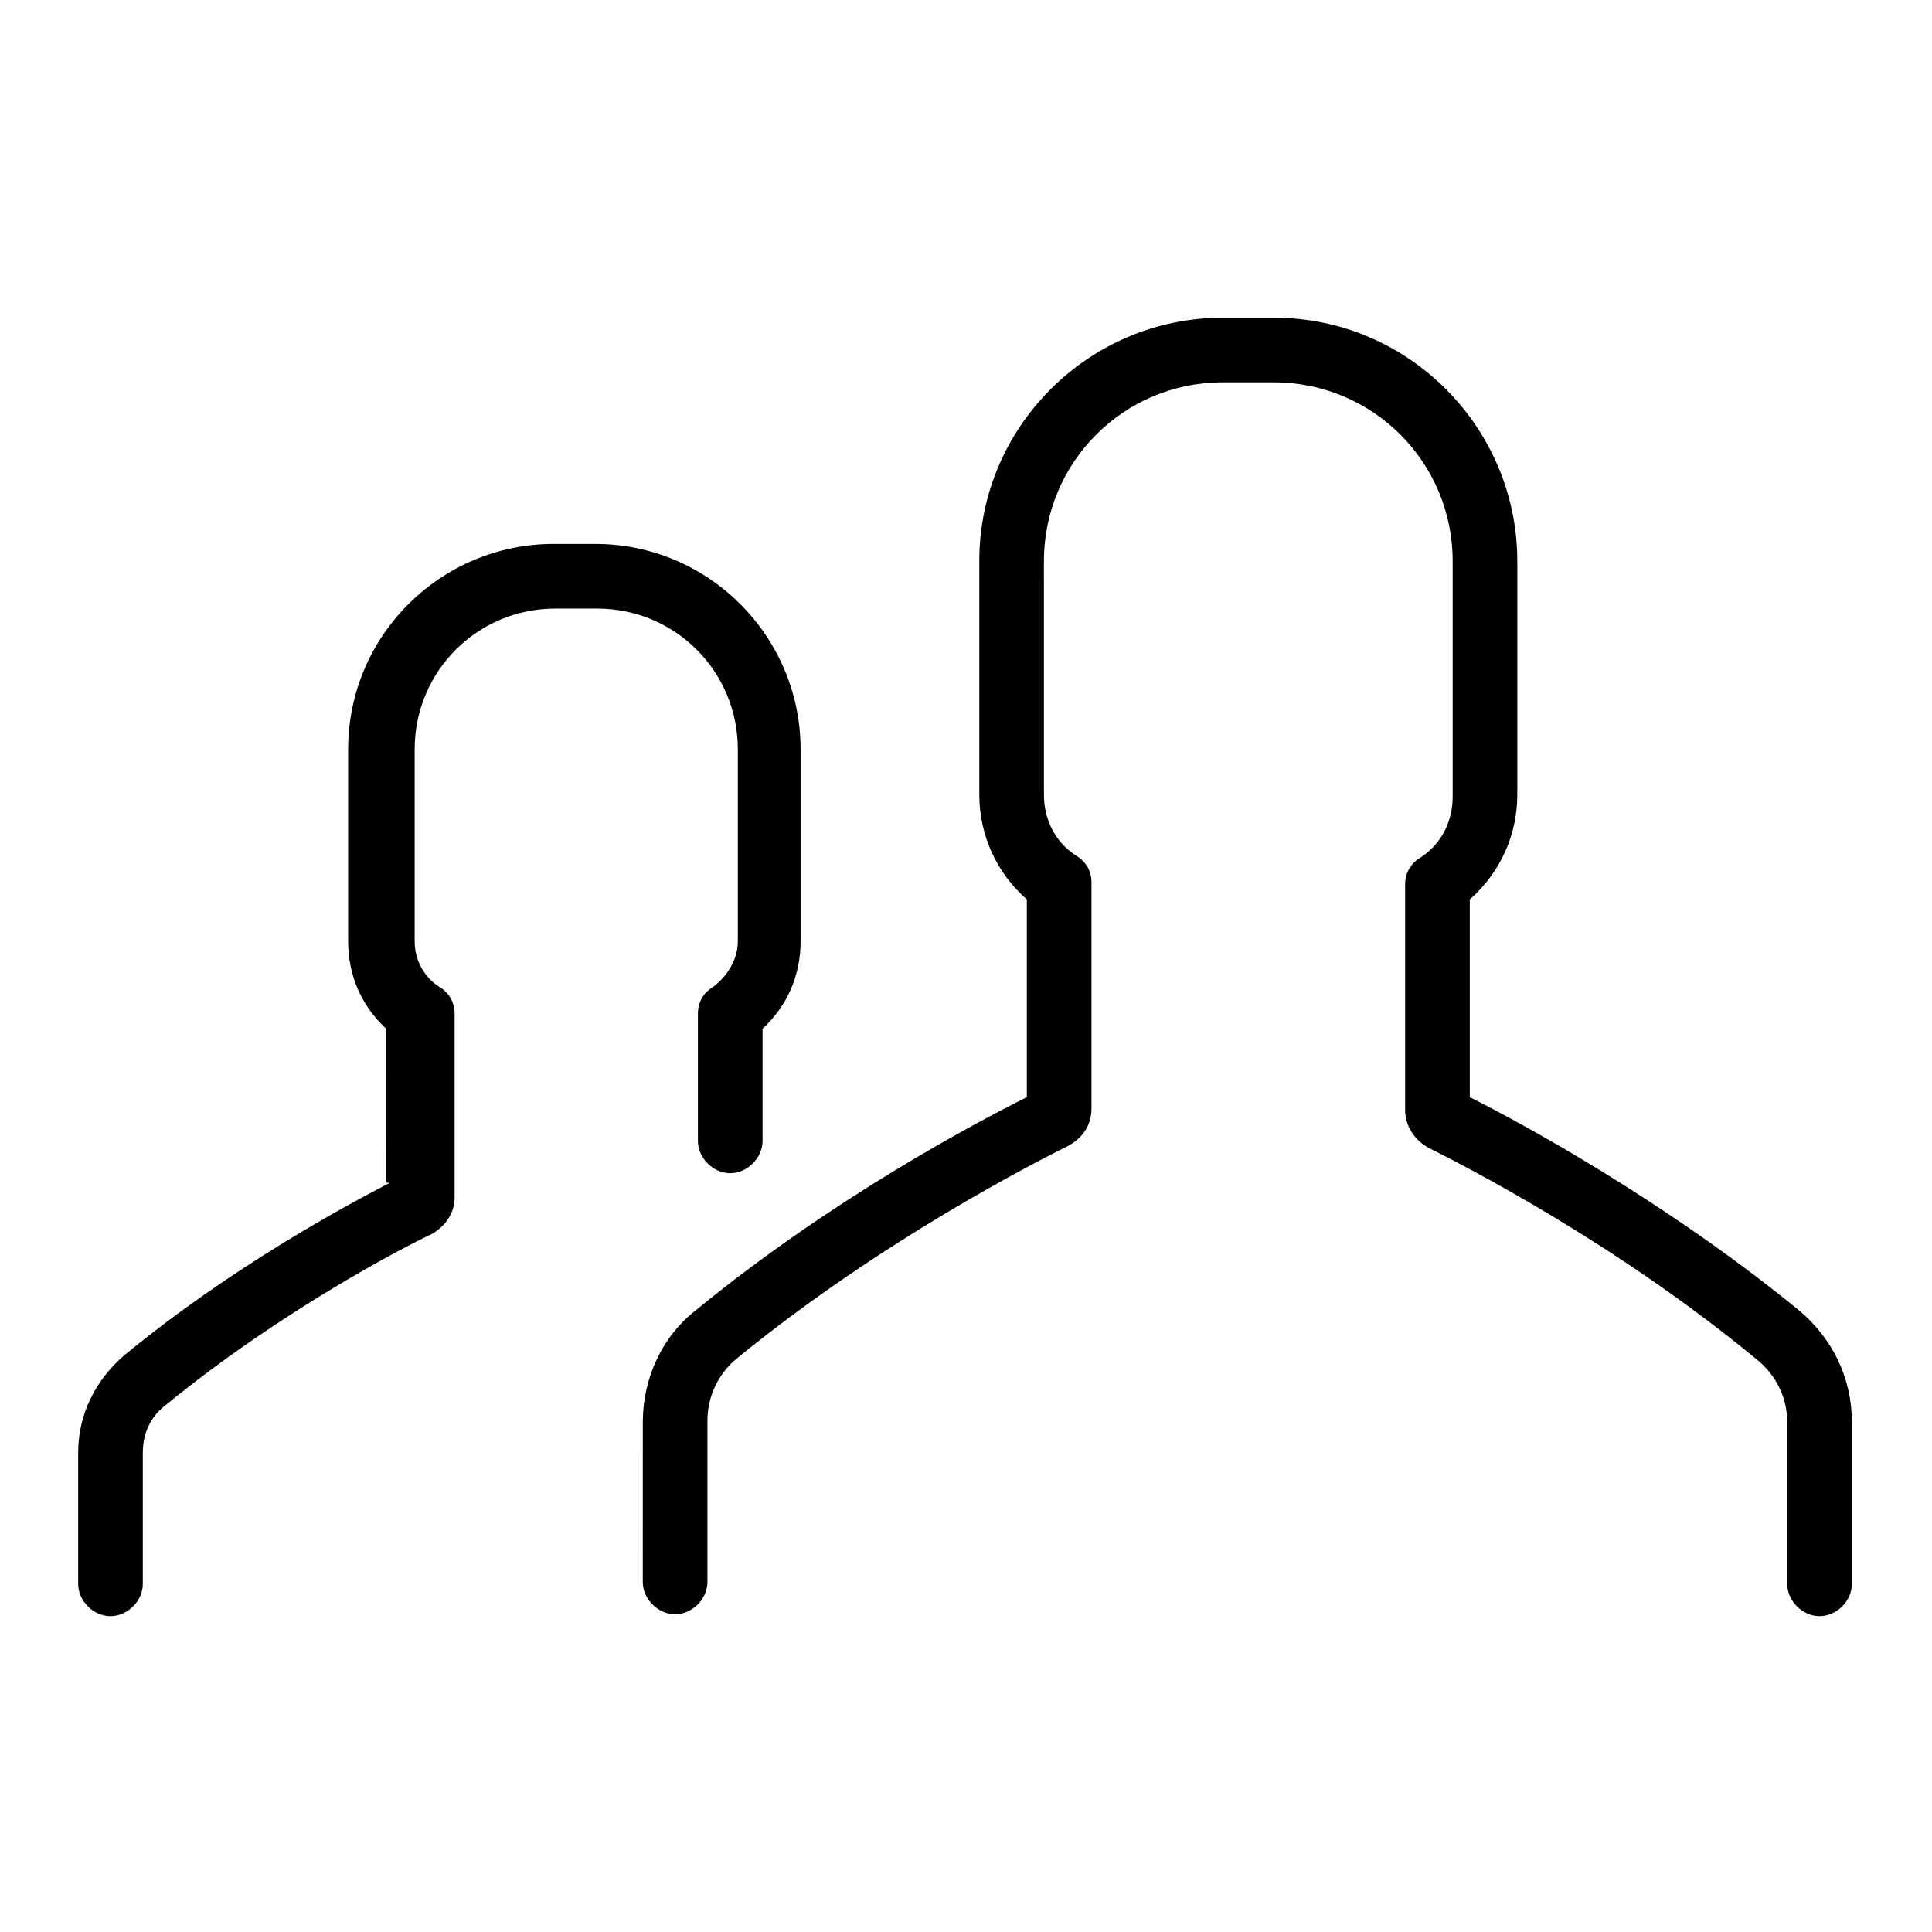
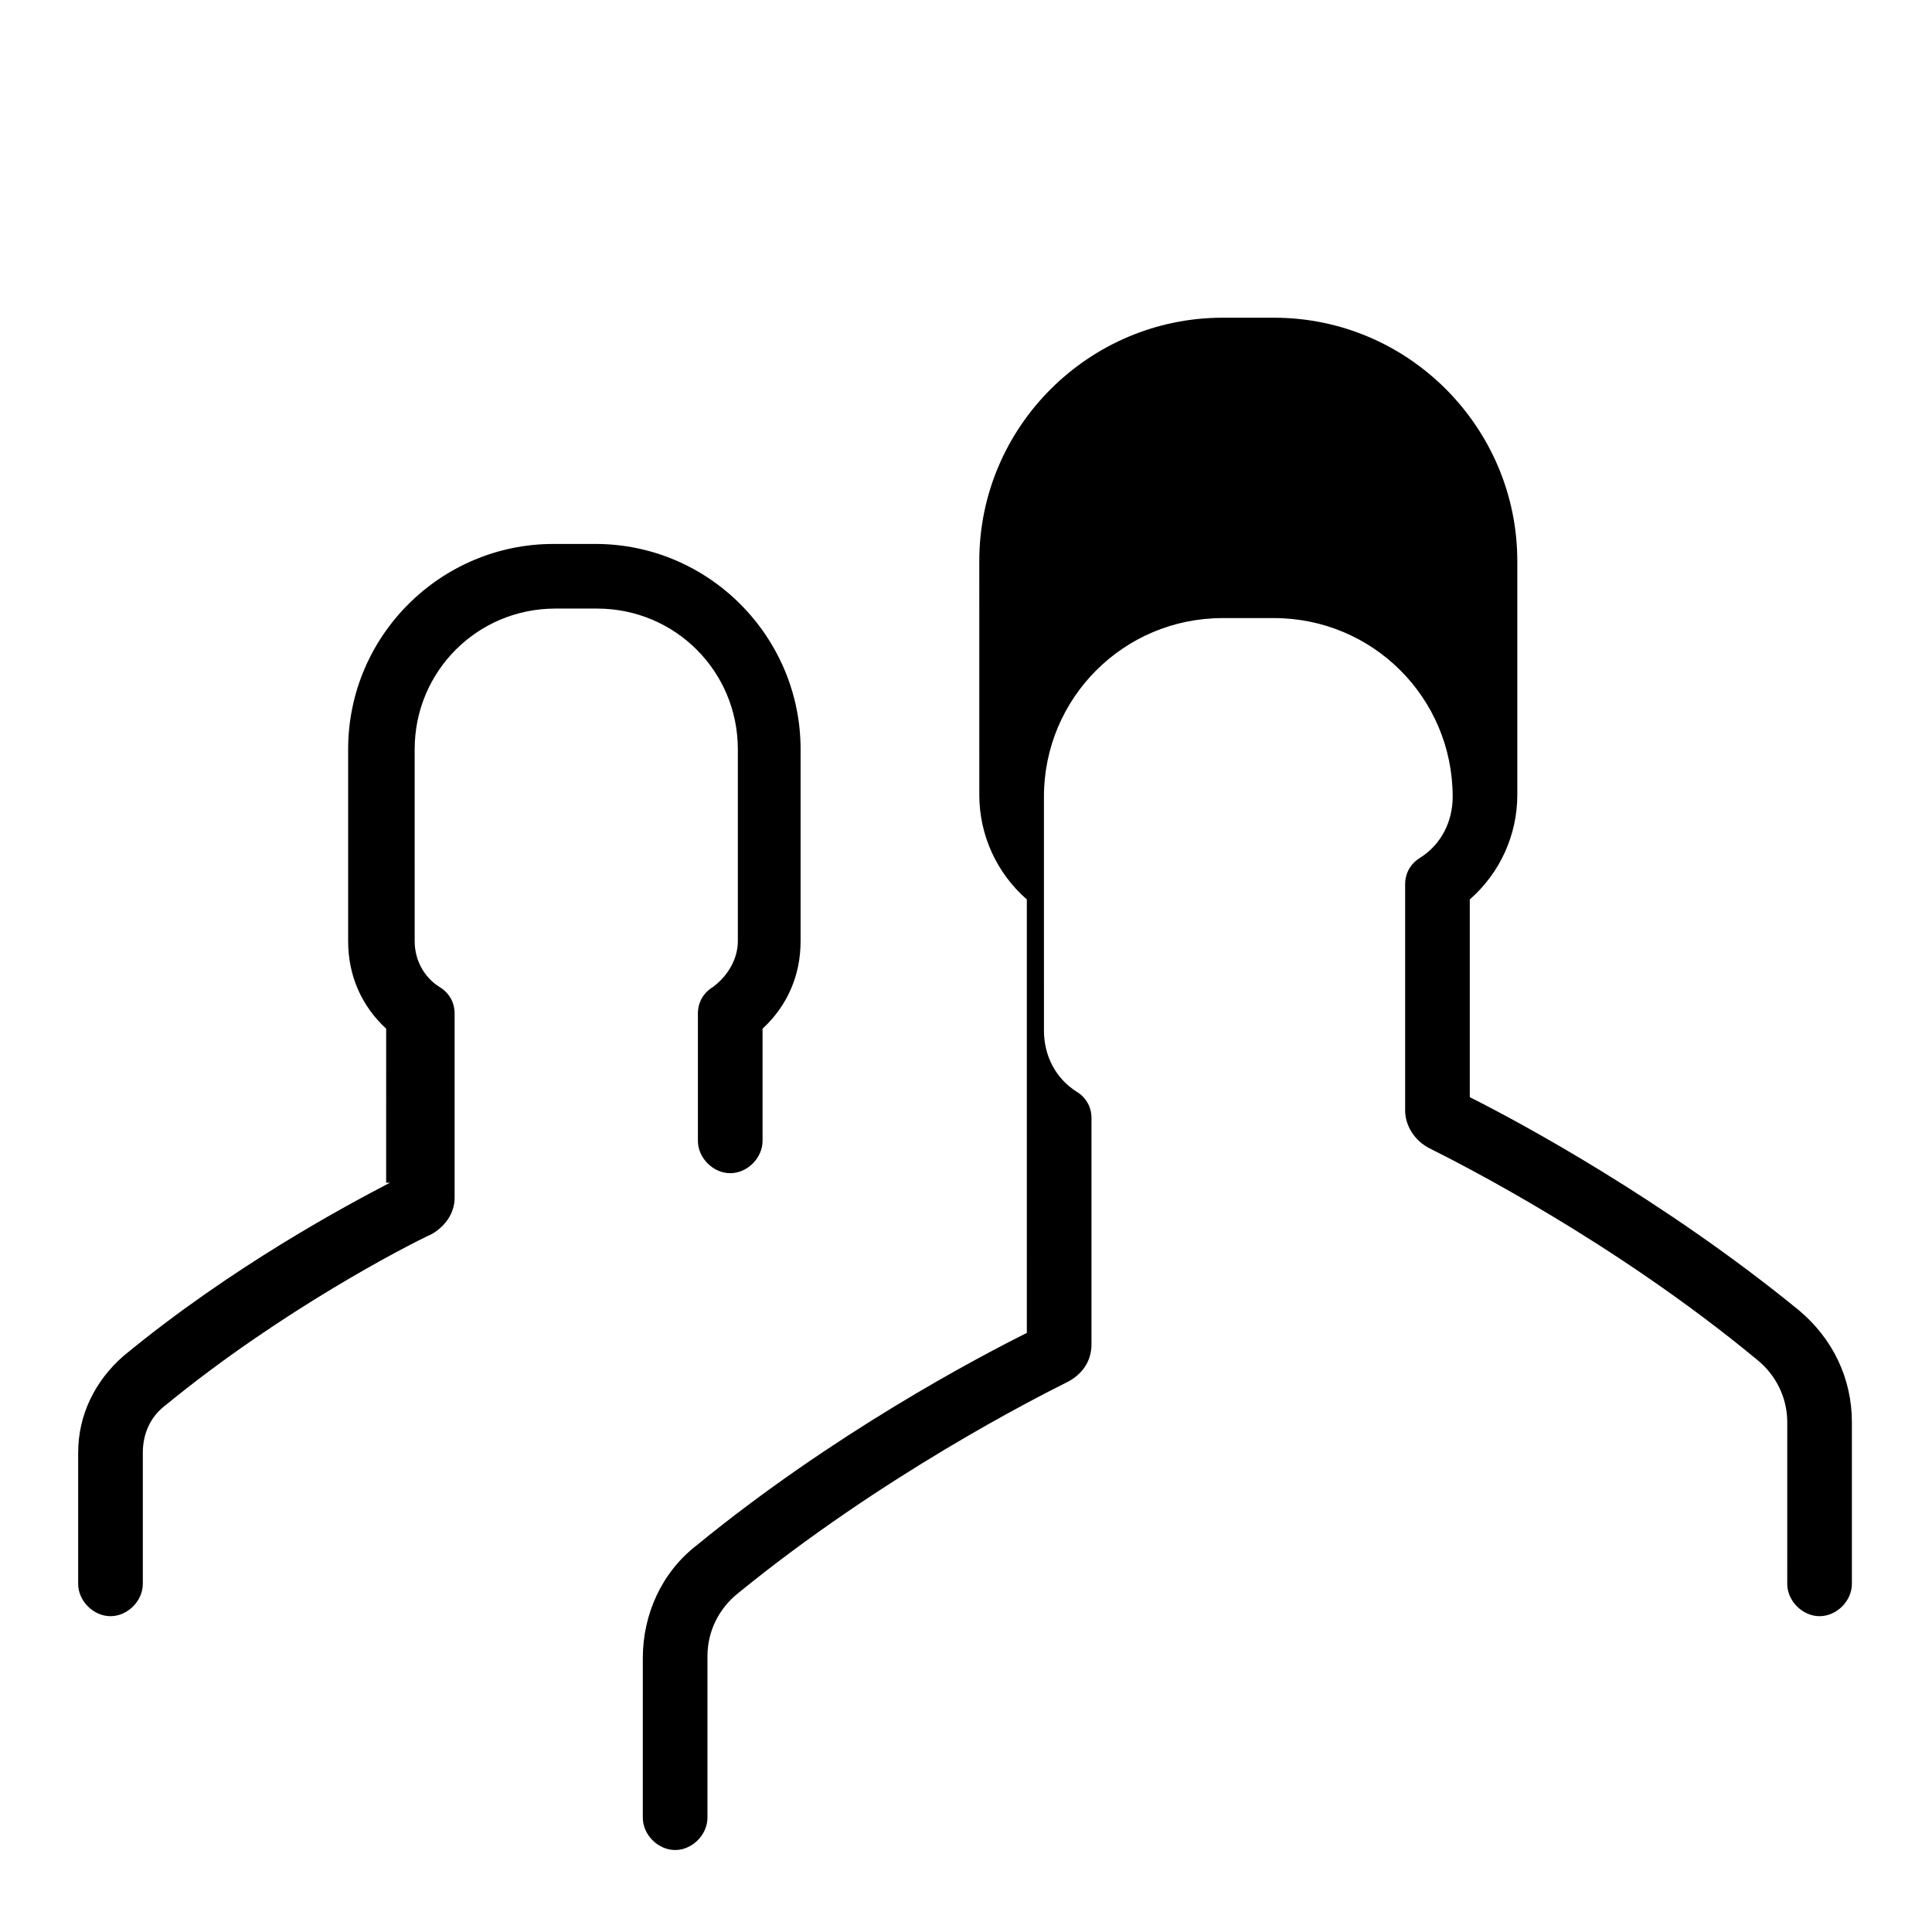
<svg xmlns="http://www.w3.org/2000/svg" fill="#000000" width="800px" height="800px" version="1.1" viewBox="144 144 512 512">
-   <path d="m416.12 434.76v-52.398c-8.062-7.055-12.594-17.129-12.594-27.711l-0.004-61.965c0-35.77 29.223-64.488 64.488-64.488h13.602c35.77 0 64.488 29.223 64.488 64.488v61.969c0 10.578-4.535 20.656-12.594 27.711v52.395c13.098 6.551 51.387 27.207 87.16 56.426 9.07 7.559 14.105 18.137 14.105 29.727v42.824c0 4.535-4.031 8.566-8.566 8.566-4.535 0-8.566-4.031-8.566-8.566l0.004-42.824c0-6.551-3.023-12.594-8.062-16.625-37.785-31.238-78.594-51.895-86.652-55.926-4.031-2.016-6.551-6.047-6.551-10.078v-59.949c0-3.023 1.512-5.543 4.031-7.055 5.543-3.527 8.566-9.574 8.566-16.121l-0.004-62.473c0-26.199-21.16-47.359-47.359-47.359h-13.602c-26.199 0-47.359 21.16-47.359 47.359l0.004 61.969c0 6.551 3.023 12.594 8.566 16.121 2.519 1.512 4.031 4.031 4.031 7.055v59.953c0 4.535-2.519 8.062-6.551 10.078-8.062 4.031-48.871 24.688-87.16 55.922-5.039 4.031-8.062 10.078-8.062 16.625v42.824c0 4.535-4.031 8.566-8.566 8.566-4.535 0-8.566-4.031-8.566-8.566l0.004-42.32c0-11.586 5.039-22.672 14.105-29.727 36.273-29.723 74.562-49.875 87.664-56.426zm-168.78 22.672c-11.586 6.047-41.816 22.168-70.535 45.848-7.559 6.551-12.09 15.617-12.09 25.695v34.762c0 4.535 4.031 8.566 8.566 8.566s8.566-4.031 8.566-8.566v-34.762c0-5.039 2.016-9.574 6.047-12.594 30.73-25.191 63.984-42.32 70.535-45.344 3.527-2.016 6.047-5.543 6.047-9.574v-48.871c0-3.023-1.512-5.543-4.031-7.055-4.031-2.519-6.551-7.055-6.551-12.09l-0.004-50.887c0-20.656 16.625-37.281 37.281-37.281h11.082c20.656 0 37.281 16.625 37.281 37.281v50.883c0 4.535-2.519 9.07-6.551 12.09-2.519 1.512-4.031 4.031-4.031 7.055v33.754c0 4.535 4.031 8.566 8.566 8.566 4.535 0 8.566-4.031 8.566-8.566v-29.727c6.551-6.047 10.078-14.105 10.078-23.176v-50.879c0-29.727-24.184-54.41-54.41-54.41h-11.082c-29.727 0-54.41 24.184-54.41 54.41v50.883c0 9.07 3.527 17.129 10.078 23.176l-0.008 40.812z" />
+   <path d="m416.12 434.76v-52.398c-8.062-7.055-12.594-17.129-12.594-27.711l-0.004-61.965c0-35.77 29.223-64.488 64.488-64.488h13.602c35.77 0 64.488 29.223 64.488 64.488v61.969c0 10.578-4.535 20.656-12.594 27.711v52.395c13.098 6.551 51.387 27.207 87.16 56.426 9.07 7.559 14.105 18.137 14.105 29.727v42.824c0 4.535-4.031 8.566-8.566 8.566-4.535 0-8.566-4.031-8.566-8.566l0.004-42.824c0-6.551-3.023-12.594-8.062-16.625-37.785-31.238-78.594-51.895-86.652-55.926-4.031-2.016-6.551-6.047-6.551-10.078v-59.949c0-3.023 1.512-5.543 4.031-7.055 5.543-3.527 8.566-9.574 8.566-16.121c0-26.199-21.16-47.359-47.359-47.359h-13.602c-26.199 0-47.359 21.16-47.359 47.359l0.004 61.969c0 6.551 3.023 12.594 8.566 16.121 2.519 1.512 4.031 4.031 4.031 7.055v59.953c0 4.535-2.519 8.062-6.551 10.078-8.062 4.031-48.871 24.688-87.16 55.922-5.039 4.031-8.062 10.078-8.062 16.625v42.824c0 4.535-4.031 8.566-8.566 8.566-4.535 0-8.566-4.031-8.566-8.566l0.004-42.32c0-11.586 5.039-22.672 14.105-29.727 36.273-29.723 74.562-49.875 87.664-56.426zm-168.78 22.672c-11.586 6.047-41.816 22.168-70.535 45.848-7.559 6.551-12.09 15.617-12.09 25.695v34.762c0 4.535 4.031 8.566 8.566 8.566s8.566-4.031 8.566-8.566v-34.762c0-5.039 2.016-9.574 6.047-12.594 30.73-25.191 63.984-42.32 70.535-45.344 3.527-2.016 6.047-5.543 6.047-9.574v-48.871c0-3.023-1.512-5.543-4.031-7.055-4.031-2.519-6.551-7.055-6.551-12.09l-0.004-50.887c0-20.656 16.625-37.281 37.281-37.281h11.082c20.656 0 37.281 16.625 37.281 37.281v50.883c0 4.535-2.519 9.07-6.551 12.09-2.519 1.512-4.031 4.031-4.031 7.055v33.754c0 4.535 4.031 8.566 8.566 8.566 4.535 0 8.566-4.031 8.566-8.566v-29.727c6.551-6.047 10.078-14.105 10.078-23.176v-50.879c0-29.727-24.184-54.41-54.41-54.41h-11.082c-29.727 0-54.41 24.184-54.41 54.41v50.883c0 9.07 3.527 17.129 10.078 23.176l-0.008 40.812z" />
</svg>